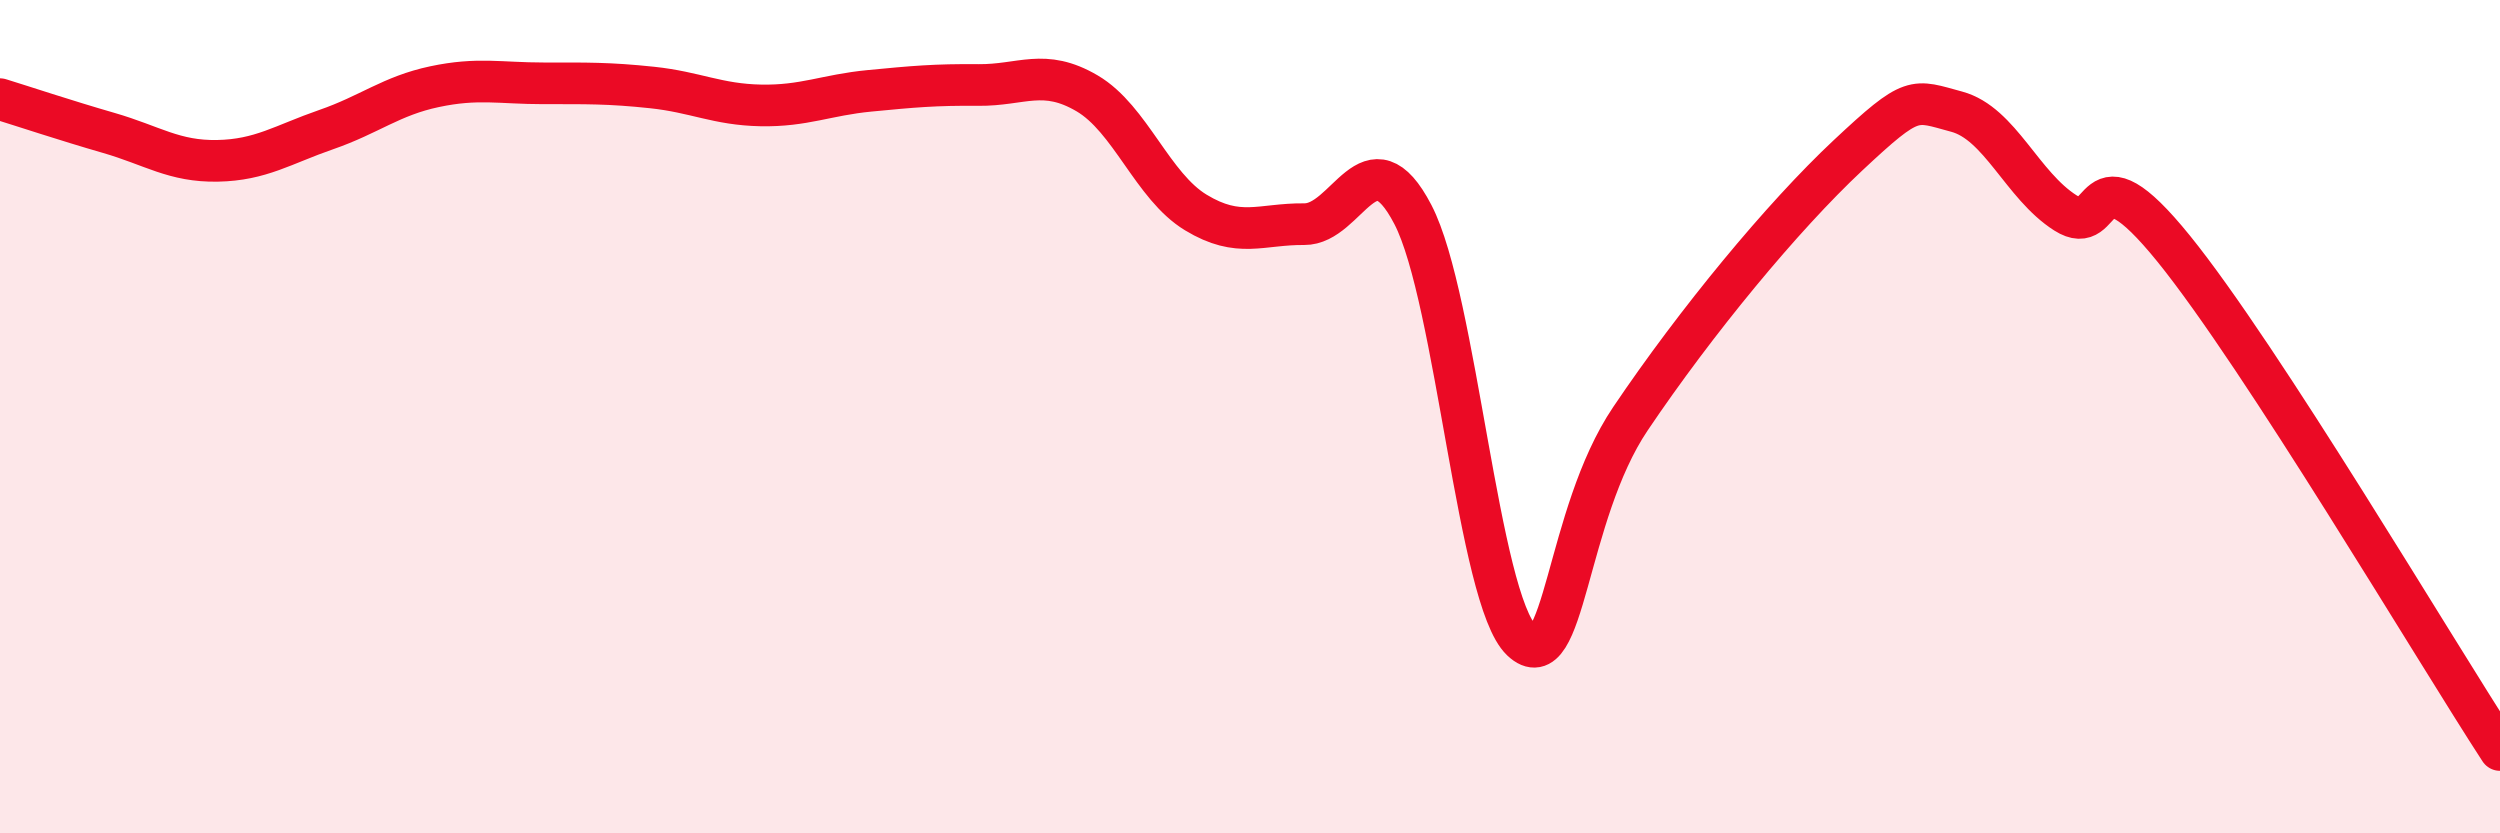
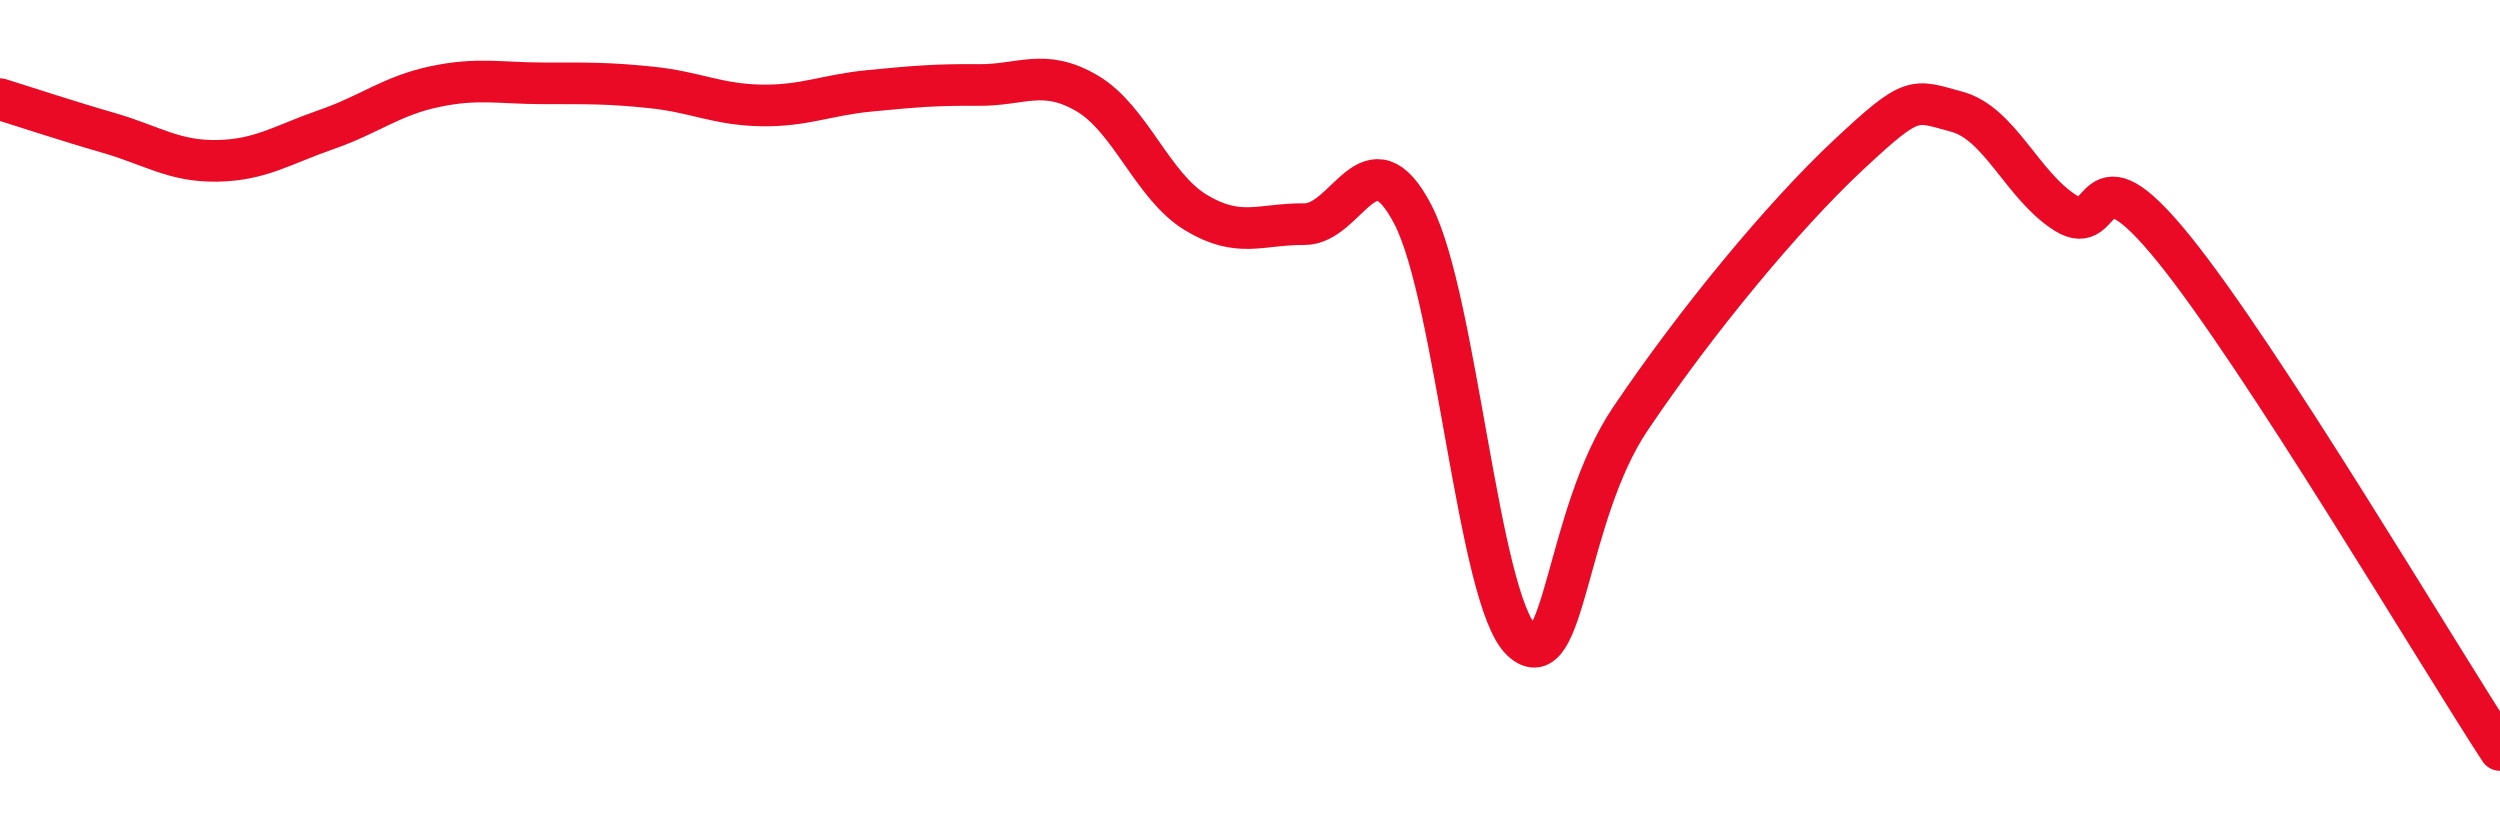
<svg xmlns="http://www.w3.org/2000/svg" width="60" height="20" viewBox="0 0 60 20">
-   <path d="M 0,2.38 C 0.52,2.54 1.57,2.89 2.61,3.19 C 3.65,3.49 4.18,3.88 5.22,3.86 C 6.26,3.84 6.79,3.47 7.83,3.11 C 8.87,2.75 9.39,2.3 10.43,2.08 C 11.47,1.86 12,2 13.04,2 C 14.08,2 14.61,1.99 15.65,2.1 C 16.69,2.21 17.22,2.51 18.26,2.53 C 19.3,2.55 19.83,2.28 20.87,2.18 C 21.91,2.08 22.44,2.03 23.48,2.04 C 24.52,2.05 25.05,1.63 26.09,2.24 C 27.13,2.85 27.66,4.47 28.7,5.1 C 29.74,5.73 30.26,5.37 31.3,5.38 C 32.34,5.39 32.87,3.15 33.91,5.15 C 34.95,7.15 35.48,14.39 36.52,15.37 C 37.56,16.35 37.56,12.38 39.13,10.05 C 40.7,7.72 42.78,5.2 44.35,3.73 C 45.92,2.26 45.92,2.4 46.96,2.68 C 48,2.96 48.53,4.45 49.57,5.11 C 50.61,5.77 50.08,3.39 52.17,5.97 C 54.26,8.55 58.43,15.59 60,18L60 20L0 20Z" fill="#EB0A25" opacity="0.1" stroke-linecap="round" stroke-linejoin="round" />
  <path d="M 0,2.38 C 0.52,2.54 1.57,2.89 2.61,3.19 C 3.65,3.49 4.18,3.88 5.22,3.86 C 6.26,3.84 6.79,3.47 7.83,3.11 C 8.87,2.75 9.39,2.3 10.43,2.08 C 11.47,1.86 12,2 13.04,2 C 14.08,2 14.61,1.99 15.65,2.1 C 16.69,2.21 17.22,2.51 18.26,2.53 C 19.3,2.55 19.83,2.28 20.87,2.18 C 21.91,2.08 22.44,2.03 23.48,2.04 C 24.52,2.05 25.05,1.63 26.09,2.24 C 27.13,2.85 27.66,4.47 28.7,5.1 C 29.74,5.73 30.26,5.37 31.3,5.38 C 32.34,5.39 32.87,3.15 33.91,5.15 C 34.95,7.15 35.48,14.39 36.52,15.37 C 37.56,16.35 37.56,12.38 39.13,10.05 C 40.7,7.72 42.78,5.2 44.35,3.73 C 45.92,2.26 45.92,2.4 46.96,2.68 C 48,2.96 48.53,4.45 49.57,5.11 C 50.61,5.77 50.08,3.39 52.17,5.97 C 54.26,8.55 58.43,15.59 60,18" stroke="#EB0A25" stroke-width="1" fill="none" stroke-linecap="round" stroke-linejoin="round" />
</svg>